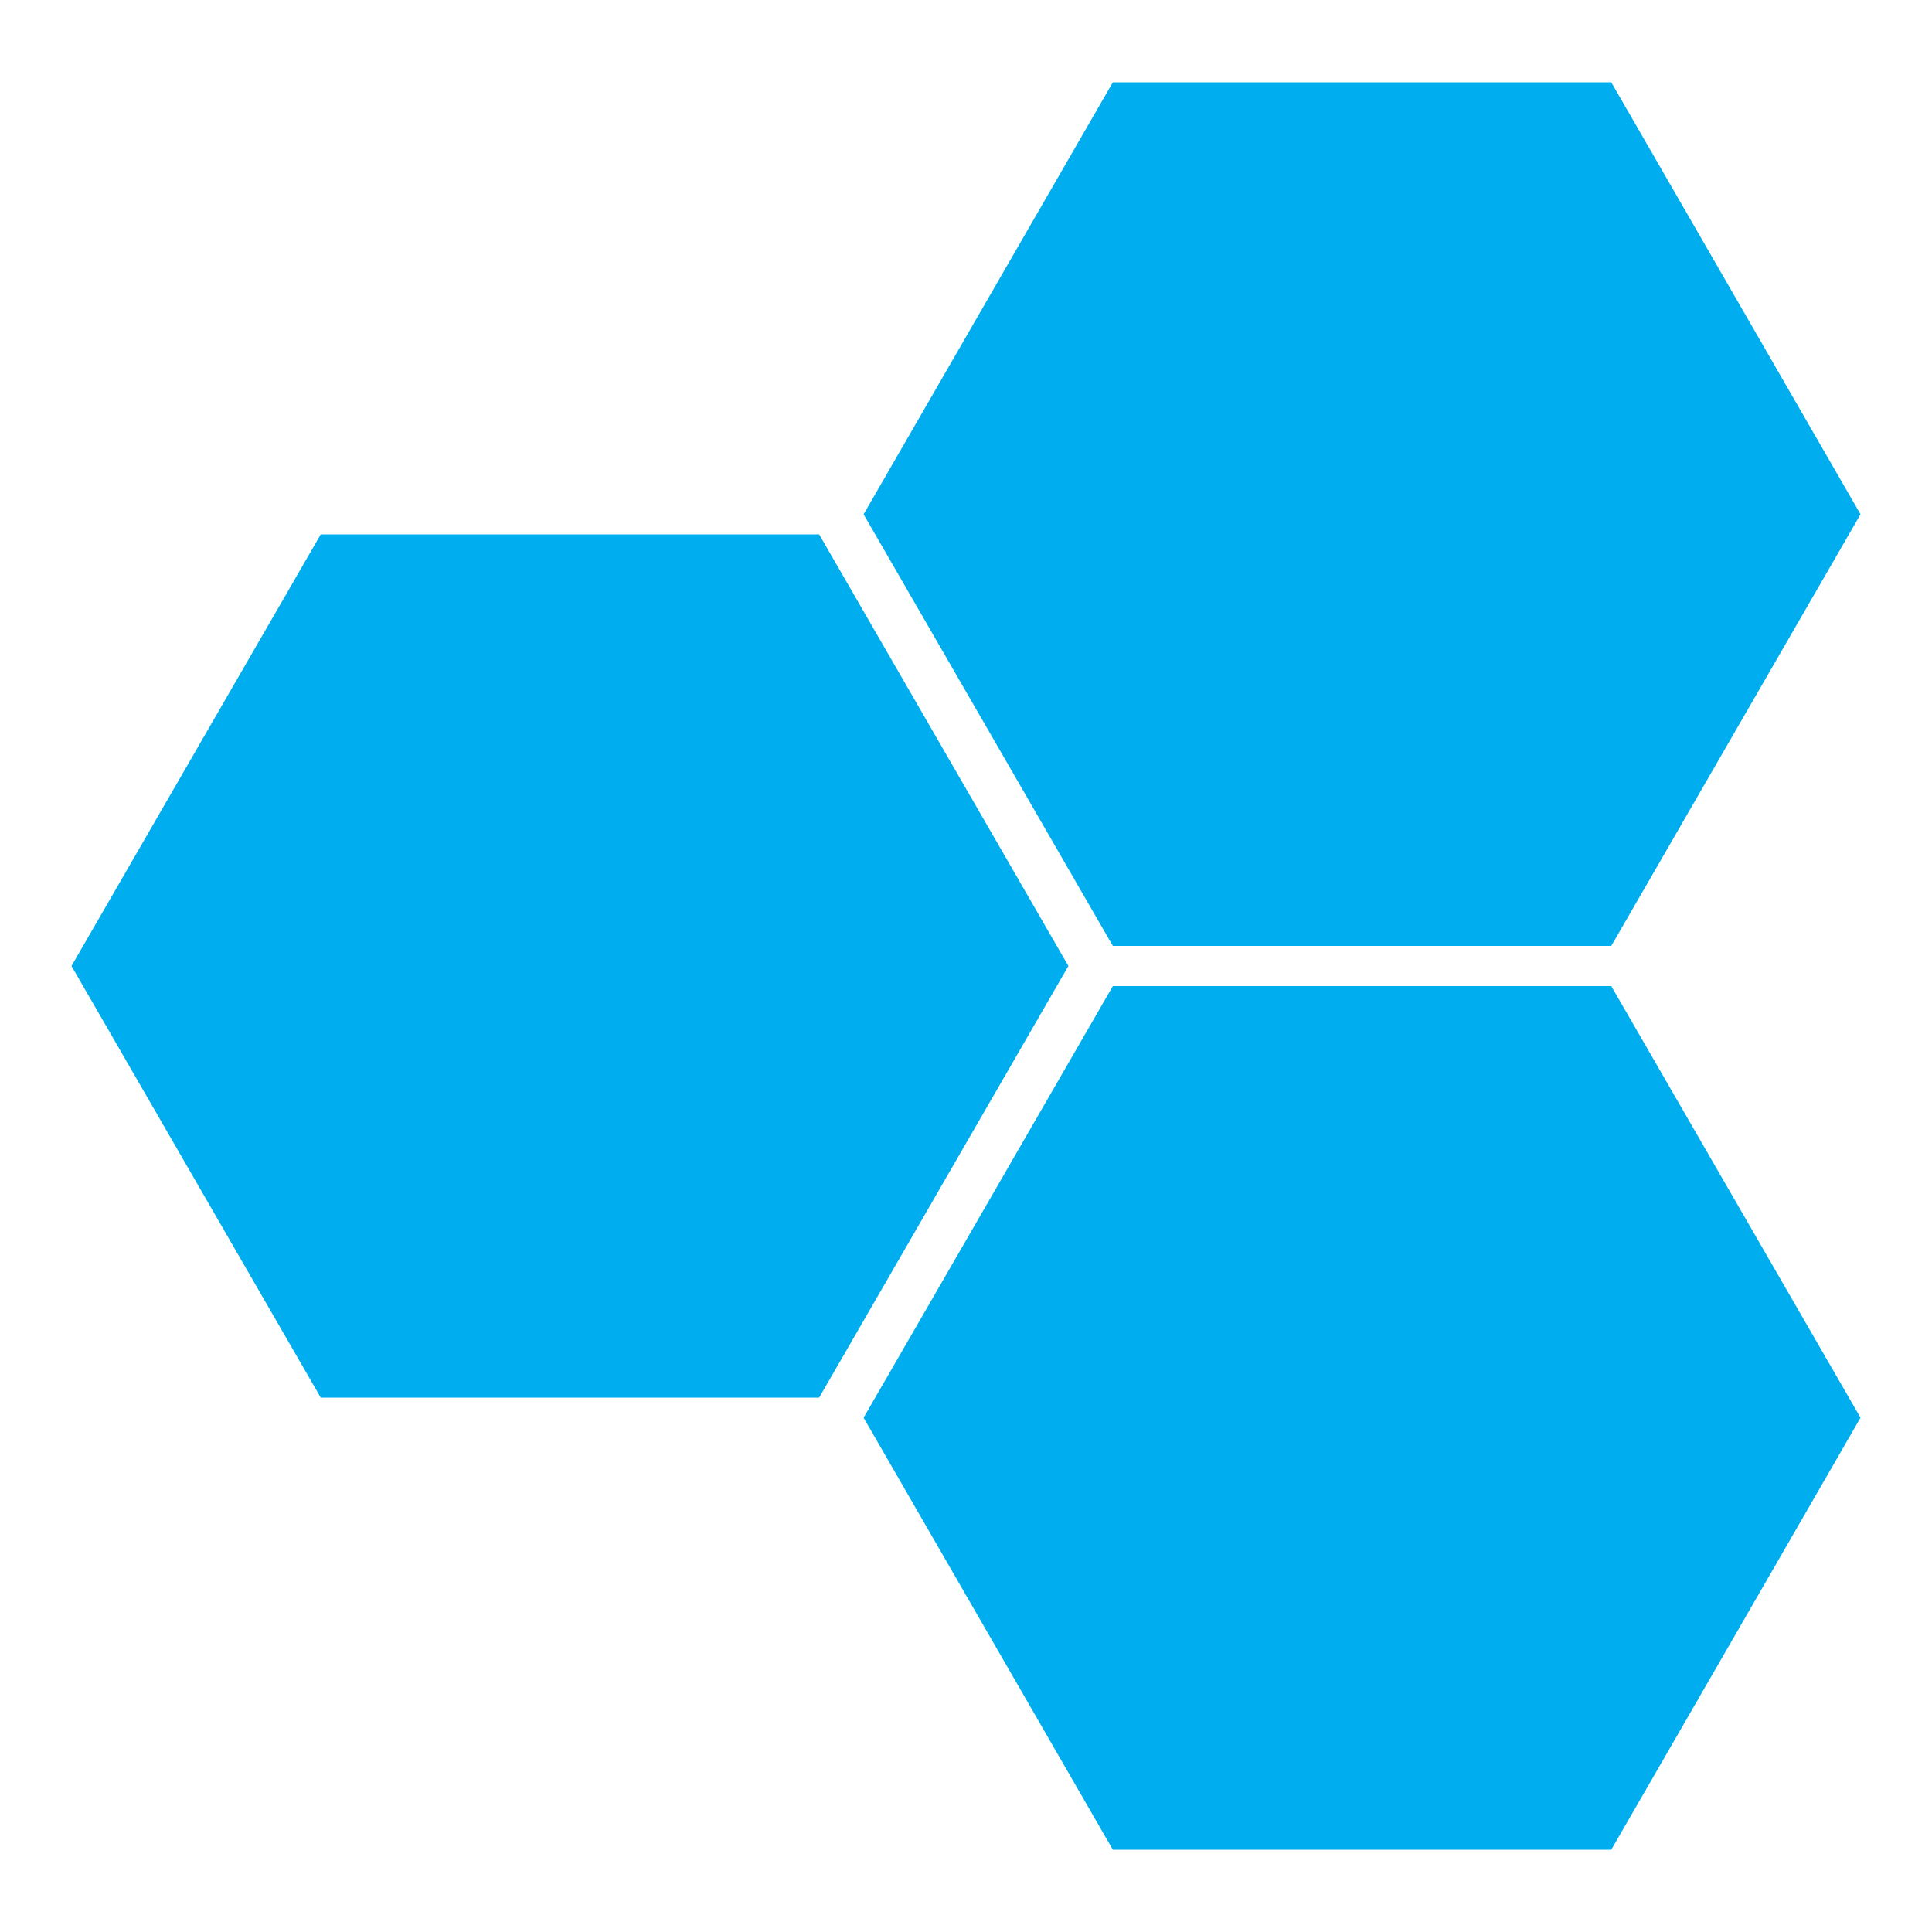
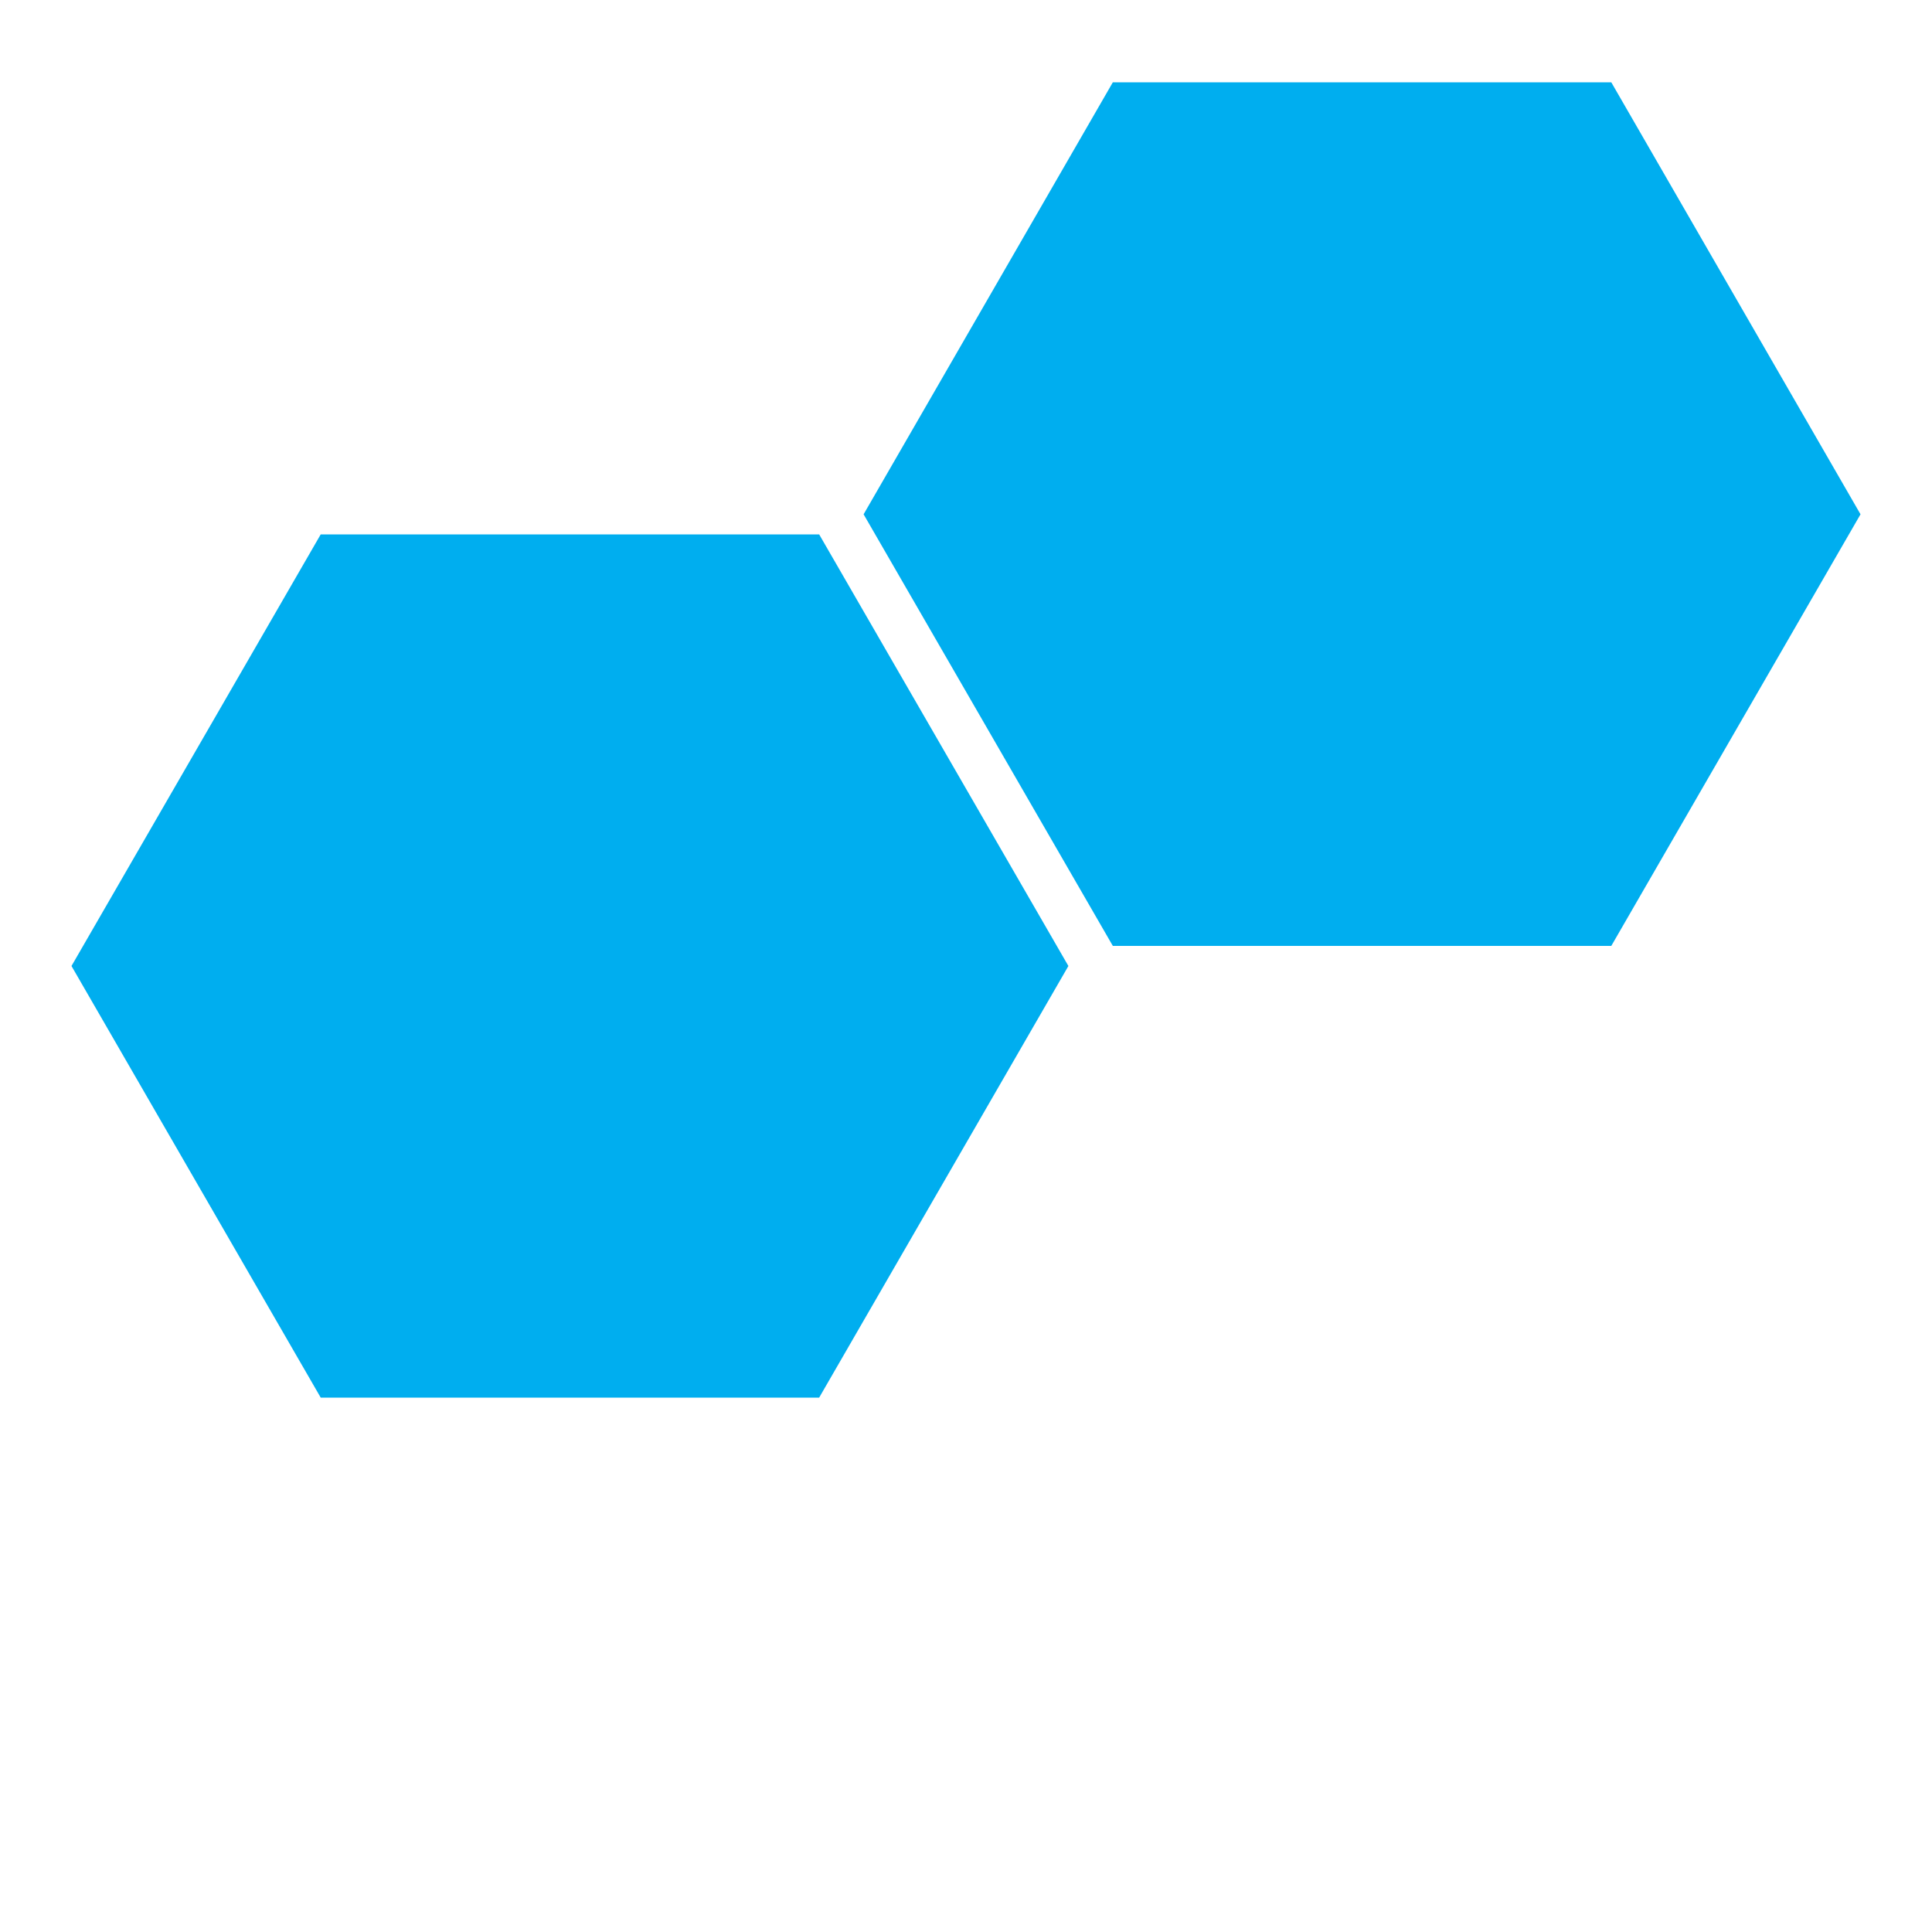
<svg xmlns="http://www.w3.org/2000/svg" version="1.1" id="Layer_1" x="0px" y="0px" viewBox="0 0 500 500" style="enable-background:new 0 0 500 500;" xml:space="preserve">
  <style type="text/css">
	.st0{fill:#00AEEF;}
</style>
  <g>
-     <polygon class="st0" points="288,255.2 223.5,366.9 288,478.7 417,478.7 481.5,366.9 417,255.2  " />
    <polygon class="st0" points="288,21.3 223.5,133.1 288,244.8 417,244.8 481.5,133.1 417,21.3  " />
    <polygon class="st0" points="212,138.3 83,138.3 18.5,250 83,361.7 212,361.7 276.5,250  " />
  </g>
</svg>